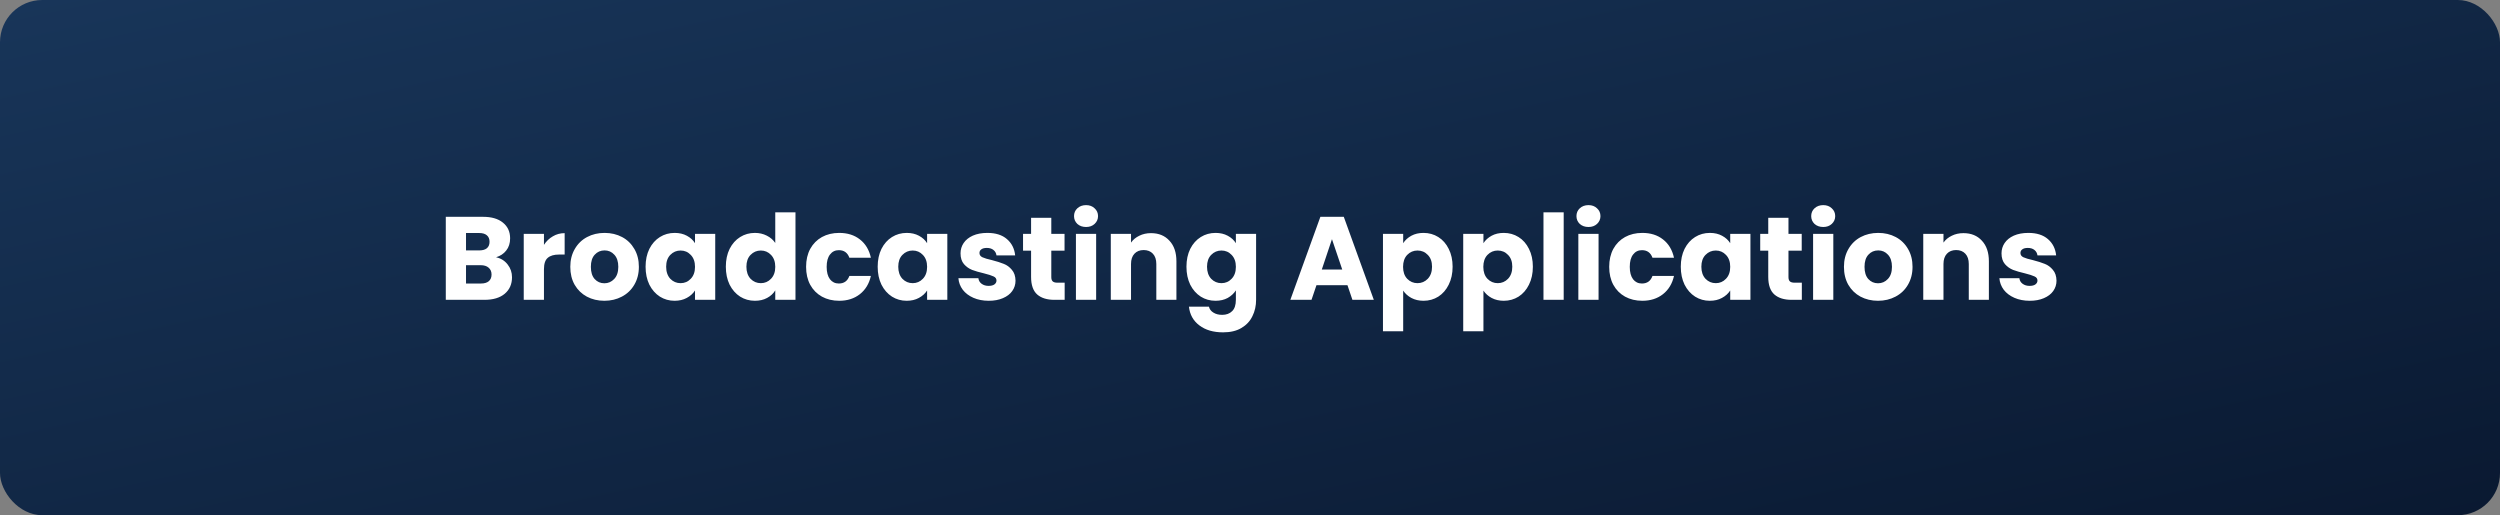
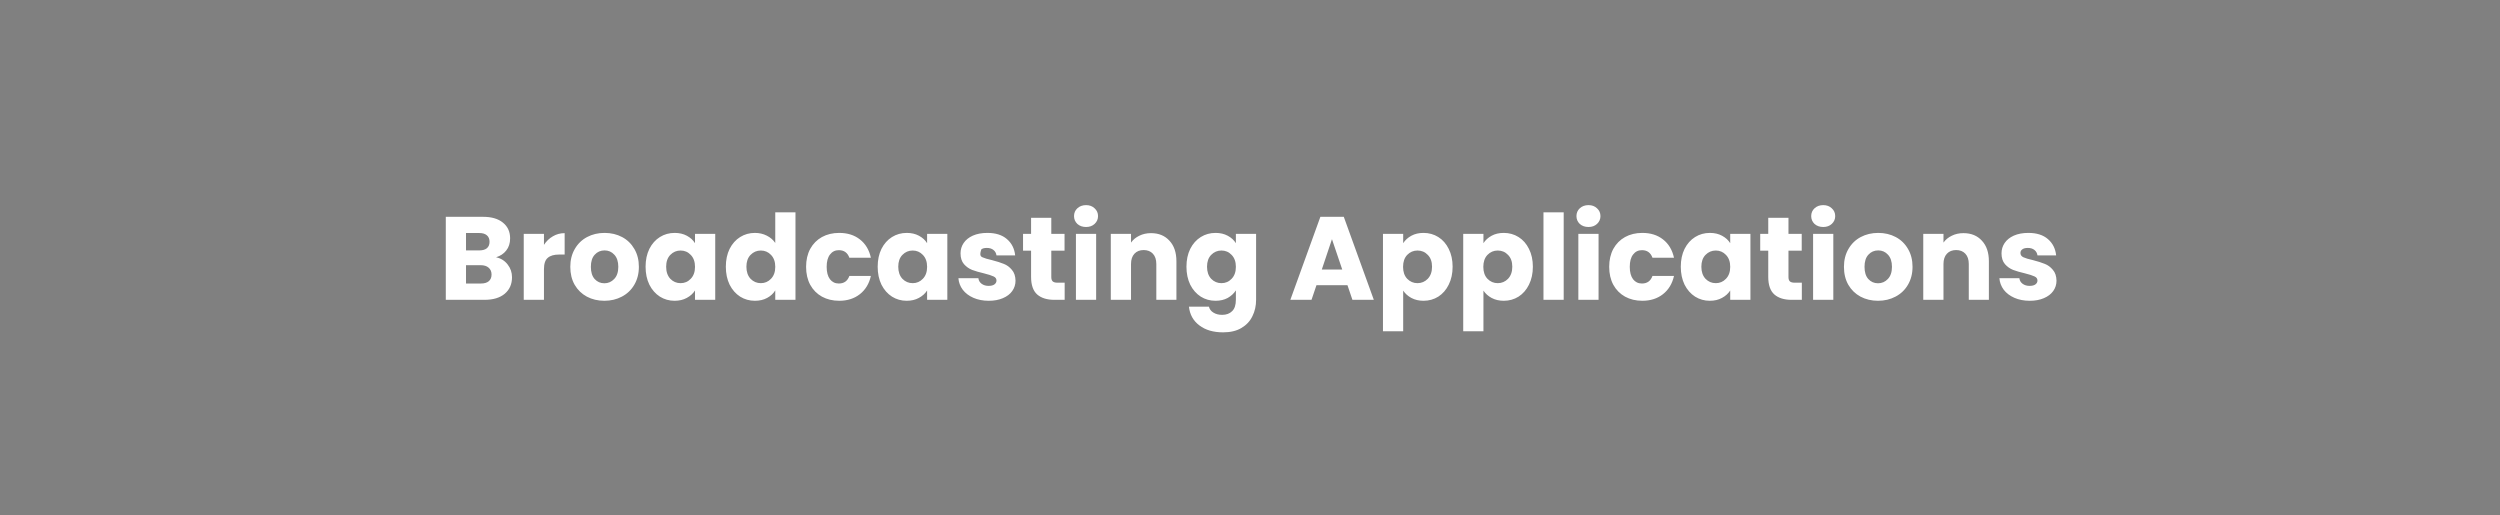
<svg xmlns="http://www.w3.org/2000/svg" width="592" height="122" viewBox="0 0 592 122" fill="none">
  <rect x="0" y="0" width="592" height="122" fill="#808080" stroke="none" />
-   <rect width="592" height="122" rx="10" fill="url(#paint0_linear)" />
-   <path d="M117.464 60.92C118.603 61.163 119.517 61.732 120.208 62.628C120.899 63.505 121.244 64.513 121.244 65.652C121.244 67.295 120.665 68.601 119.508 69.572C118.369 70.524 116.773 71 114.72 71H105.564V51.344H114.412C116.409 51.344 117.968 51.801 119.088 52.716C120.227 53.631 120.796 54.872 120.796 56.44C120.796 57.597 120.488 58.559 119.872 59.324C119.275 60.089 118.472 60.621 117.464 60.92ZM110.352 59.296H113.488C114.272 59.296 114.869 59.128 115.28 58.792C115.709 58.437 115.924 57.924 115.924 57.252C115.924 56.58 115.709 56.067 115.28 55.712C114.869 55.357 114.272 55.18 113.488 55.18H110.352V59.296ZM113.88 67.136C114.683 67.136 115.299 66.959 115.728 66.604C116.176 66.231 116.4 65.699 116.4 65.008C116.4 64.317 116.167 63.776 115.7 63.384C115.252 62.992 114.627 62.796 113.824 62.796H110.352V67.136H113.88ZM128.809 57.98C129.369 57.121 130.069 56.449 130.909 55.964C131.749 55.46 132.682 55.208 133.709 55.208V60.276H132.393C131.198 60.276 130.302 60.537 129.705 61.06C129.108 61.564 128.809 62.46 128.809 63.748V71H124.021V55.376H128.809V57.98ZM143.11 71.224C141.579 71.224 140.198 70.897 138.966 70.244C137.752 69.591 136.791 68.657 136.082 67.444C135.391 66.231 135.046 64.812 135.046 63.188C135.046 61.583 135.4 60.173 136.11 58.96C136.819 57.728 137.79 56.785 139.022 56.132C140.254 55.479 141.635 55.152 143.166 55.152C144.696 55.152 146.078 55.479 147.31 56.132C148.542 56.785 149.512 57.728 150.222 58.96C150.931 60.173 151.286 61.583 151.286 63.188C151.286 64.793 150.922 66.212 150.194 67.444C149.484 68.657 148.504 69.591 147.254 70.244C146.022 70.897 144.64 71.224 143.11 71.224ZM143.11 67.08C144.024 67.08 144.799 66.744 145.434 66.072C146.087 65.4 146.414 64.439 146.414 63.188C146.414 61.937 146.096 60.976 145.462 60.304C144.846 59.632 144.08 59.296 143.166 59.296C142.232 59.296 141.458 59.632 140.842 60.304C140.226 60.957 139.918 61.919 139.918 63.188C139.918 64.439 140.216 65.4 140.814 66.072C141.43 66.744 142.195 67.08 143.11 67.08ZM152.874 63.16C152.874 61.555 153.173 60.145 153.77 58.932C154.386 57.719 155.217 56.785 156.262 56.132C157.307 55.479 158.474 55.152 159.762 55.152C160.863 55.152 161.825 55.376 162.646 55.824C163.486 56.272 164.13 56.86 164.578 57.588V55.376H169.366V71H164.578V68.788C164.111 69.516 163.458 70.104 162.618 70.552C161.797 71 160.835 71.224 159.734 71.224C158.465 71.224 157.307 70.897 156.262 70.244C155.217 69.572 154.386 68.629 153.77 67.416C153.173 66.184 152.874 64.765 152.874 63.16ZM164.578 63.188C164.578 61.993 164.242 61.051 163.57 60.36C162.917 59.669 162.114 59.324 161.162 59.324C160.21 59.324 159.398 59.669 158.726 60.36C158.073 61.032 157.746 61.965 157.746 63.16C157.746 64.355 158.073 65.307 158.726 66.016C159.398 66.707 160.21 67.052 161.162 67.052C162.114 67.052 162.917 66.707 163.57 66.016C164.242 65.325 164.578 64.383 164.578 63.188ZM171.878 63.16C171.878 61.555 172.176 60.145 172.774 58.932C173.39 57.719 174.22 56.785 175.266 56.132C176.311 55.479 177.478 55.152 178.766 55.152C179.792 55.152 180.726 55.367 181.566 55.796C182.424 56.225 183.096 56.804 183.582 57.532V50.28H188.37V71H183.582V68.76C183.134 69.507 182.49 70.104 181.65 70.552C180.828 71 179.867 71.224 178.766 71.224C177.478 71.224 176.311 70.897 175.266 70.244C174.22 69.572 173.39 68.629 172.774 67.416C172.176 66.184 171.878 64.765 171.878 63.16ZM183.582 63.188C183.582 61.993 183.246 61.051 182.574 60.36C181.92 59.669 181.118 59.324 180.166 59.324C179.214 59.324 178.402 59.669 177.73 60.36C177.076 61.032 176.75 61.965 176.75 63.16C176.75 64.355 177.076 65.307 177.73 66.016C178.402 66.707 179.214 67.052 180.166 67.052C181.118 67.052 181.92 66.707 182.574 66.016C183.246 65.325 183.582 64.383 183.582 63.188ZM190.882 63.188C190.882 61.564 191.208 60.145 191.862 58.932C192.534 57.719 193.458 56.785 194.634 56.132C195.828 55.479 197.191 55.152 198.722 55.152C200.682 55.152 202.315 55.665 203.622 56.692C204.947 57.719 205.815 59.165 206.226 61.032H201.13C200.7 59.837 199.87 59.24 198.638 59.24C197.76 59.24 197.06 59.585 196.538 60.276C196.015 60.948 195.754 61.919 195.754 63.188C195.754 64.457 196.015 65.437 196.538 66.128C197.06 66.8 197.76 67.136 198.638 67.136C199.87 67.136 200.7 66.539 201.13 65.344H206.226C205.815 67.173 204.947 68.611 203.622 69.656C202.296 70.701 200.663 71.224 198.722 71.224C197.191 71.224 195.828 70.897 194.634 70.244C193.458 69.591 192.534 68.657 191.862 67.444C191.208 66.231 190.882 64.812 190.882 63.188ZM207.835 63.16C207.835 61.555 208.133 60.145 208.731 58.932C209.347 57.719 210.177 56.785 211.223 56.132C212.268 55.479 213.435 55.152 214.723 55.152C215.824 55.152 216.785 55.376 217.607 55.824C218.447 56.272 219.091 56.86 219.539 57.588V55.376H224.327V71H219.539V68.788C219.072 69.516 218.419 70.104 217.579 70.552C216.757 71 215.796 71.224 214.695 71.224C213.425 71.224 212.268 70.897 211.223 70.244C210.177 69.572 209.347 68.629 208.731 67.416C208.133 66.184 207.835 64.765 207.835 63.16ZM219.539 63.188C219.539 61.993 219.203 61.051 218.531 60.36C217.877 59.669 217.075 59.324 216.123 59.324C215.171 59.324 214.359 59.669 213.687 60.36C213.033 61.032 212.707 61.965 212.707 63.16C212.707 64.355 213.033 65.307 213.687 66.016C214.359 66.707 215.171 67.052 216.123 67.052C217.075 67.052 217.877 66.707 218.531 66.016C219.203 65.325 219.539 64.383 219.539 63.188ZM234.147 71.224C232.784 71.224 231.571 70.991 230.507 70.524C229.443 70.057 228.603 69.423 227.987 68.62C227.371 67.799 227.025 66.884 226.951 65.876H231.683C231.739 66.417 231.991 66.856 232.439 67.192C232.887 67.528 233.437 67.696 234.091 67.696C234.688 67.696 235.145 67.584 235.463 67.36C235.799 67.117 235.967 66.809 235.967 66.436C235.967 65.988 235.733 65.661 235.267 65.456C234.8 65.232 234.044 64.989 232.999 64.728C231.879 64.467 230.945 64.196 230.199 63.916C229.452 63.617 228.808 63.16 228.267 62.544C227.725 61.909 227.455 61.06 227.455 59.996C227.455 59.1 227.697 58.288 228.183 57.56C228.687 56.813 229.415 56.225 230.367 55.796C231.337 55.367 232.485 55.152 233.811 55.152C235.771 55.152 237.311 55.637 238.431 56.608C239.569 57.579 240.223 58.867 240.391 60.472H235.967C235.892 59.931 235.649 59.501 235.239 59.184C234.847 58.867 234.324 58.708 233.671 58.708C233.111 58.708 232.681 58.82 232.383 59.044C232.084 59.249 231.935 59.539 231.935 59.912C231.935 60.36 232.168 60.696 232.635 60.92C233.12 61.144 233.867 61.368 234.875 61.592C236.032 61.891 236.975 62.189 237.703 62.488C238.431 62.768 239.065 63.235 239.607 63.888C240.167 64.523 240.456 65.381 240.475 66.464C240.475 67.379 240.213 68.2 239.691 68.928C239.187 69.637 238.449 70.197 237.479 70.608C236.527 71.019 235.416 71.224 234.147 71.224ZM252.112 66.94V71H249.676C247.94 71 246.587 70.58 245.616 69.74C244.645 68.881 244.16 67.491 244.16 65.568V59.352H242.256V55.376H244.16V51.568H248.948V55.376H252.084V59.352H248.948V65.624C248.948 66.091 249.06 66.427 249.284 66.632C249.508 66.837 249.881 66.94 250.404 66.94H252.112ZM257.187 53.752C256.347 53.752 255.656 53.509 255.115 53.024C254.592 52.52 254.331 51.904 254.331 51.176C254.331 50.429 254.592 49.813 255.115 49.328C255.656 48.824 256.347 48.572 257.187 48.572C258.008 48.572 258.68 48.824 259.203 49.328C259.744 49.813 260.015 50.429 260.015 51.176C260.015 51.904 259.744 52.52 259.203 53.024C258.68 53.509 258.008 53.752 257.187 53.752ZM259.567 55.376V71H254.779V55.376H259.567ZM272.557 55.208C274.386 55.208 275.842 55.805 276.925 57C278.026 58.176 278.577 59.8 278.577 61.872V71H273.817V62.516C273.817 61.471 273.546 60.659 273.005 60.08C272.463 59.501 271.735 59.212 270.821 59.212C269.906 59.212 269.178 59.501 268.637 60.08C268.095 60.659 267.825 61.471 267.825 62.516V71H263.037V55.376H267.825V57.448C268.31 56.757 268.963 56.216 269.785 55.824C270.606 55.413 271.53 55.208 272.557 55.208ZM287.84 55.152C288.941 55.152 289.903 55.376 290.724 55.824C291.564 56.272 292.208 56.86 292.656 57.588V55.376H297.444V70.972C297.444 72.409 297.155 73.707 296.576 74.864C296.016 76.04 295.148 76.973 293.972 77.664C292.815 78.355 291.368 78.7 289.632 78.7C287.317 78.7 285.441 78.149 284.004 77.048C282.567 75.965 281.745 74.491 281.54 72.624H286.272C286.421 73.221 286.776 73.688 287.336 74.024C287.896 74.379 288.587 74.556 289.408 74.556C290.397 74.556 291.181 74.267 291.76 73.688C292.357 73.128 292.656 72.223 292.656 70.972V68.76C292.189 69.488 291.545 70.085 290.724 70.552C289.903 71 288.941 71.224 287.84 71.224C286.552 71.224 285.385 70.897 284.34 70.244C283.295 69.572 282.464 68.629 281.848 67.416C281.251 66.184 280.952 64.765 280.952 63.16C280.952 61.555 281.251 60.145 281.848 58.932C282.464 57.719 283.295 56.785 284.34 56.132C285.385 55.479 286.552 55.152 287.84 55.152ZM292.656 63.188C292.656 61.993 292.32 61.051 291.648 60.36C290.995 59.669 290.192 59.324 289.24 59.324C288.288 59.324 287.476 59.669 286.804 60.36C286.151 61.032 285.824 61.965 285.824 63.16C285.824 64.355 286.151 65.307 286.804 66.016C287.476 66.707 288.288 67.052 289.24 67.052C290.192 67.052 290.995 66.707 291.648 66.016C292.32 65.325 292.656 64.383 292.656 63.188ZM319.077 67.528H311.741L310.565 71H305.553L312.665 51.344H318.209L325.321 71H320.253L319.077 67.528ZM317.845 63.832L315.409 56.636L313.001 63.832H317.845ZM332.274 57.588C332.741 56.86 333.385 56.272 334.206 55.824C335.027 55.376 335.989 55.152 337.09 55.152C338.378 55.152 339.545 55.479 340.59 56.132C341.635 56.785 342.457 57.719 343.054 58.932C343.67 60.145 343.978 61.555 343.978 63.16C343.978 64.765 343.67 66.184 343.054 67.416C342.457 68.629 341.635 69.572 340.59 70.244C339.545 70.897 338.378 71.224 337.09 71.224C336.007 71.224 335.046 71 334.206 70.552C333.385 70.104 332.741 69.525 332.274 68.816V78.448H327.486V55.376H332.274V57.588ZM339.106 63.16C339.106 61.965 338.77 61.032 338.098 60.36C337.445 59.669 336.633 59.324 335.662 59.324C334.71 59.324 333.898 59.669 333.226 60.36C332.573 61.051 332.246 61.993 332.246 63.188C332.246 64.383 332.573 65.325 333.226 66.016C333.898 66.707 334.71 67.052 335.662 67.052C336.614 67.052 337.426 66.707 338.098 66.016C338.77 65.307 339.106 64.355 339.106 63.16ZM351.278 57.588C351.745 56.86 352.389 56.272 353.21 55.824C354.031 55.376 354.993 55.152 356.094 55.152C357.382 55.152 358.549 55.479 359.594 56.132C360.639 56.785 361.461 57.719 362.058 58.932C362.674 60.145 362.982 61.555 362.982 63.16C362.982 64.765 362.674 66.184 362.058 67.416C361.461 68.629 360.639 69.572 359.594 70.244C358.549 70.897 357.382 71.224 356.094 71.224C355.011 71.224 354.05 71 353.21 70.552C352.389 70.104 351.745 69.525 351.278 68.816V78.448H346.49V55.376H351.278V57.588ZM358.11 63.16C358.11 61.965 357.774 61.032 357.102 60.36C356.449 59.669 355.637 59.324 354.666 59.324C353.714 59.324 352.902 59.669 352.23 60.36C351.577 61.051 351.25 61.993 351.25 63.188C351.25 64.383 351.577 65.325 352.23 66.016C352.902 66.707 353.714 67.052 354.666 67.052C355.618 67.052 356.43 66.707 357.102 66.016C357.774 65.307 358.11 64.355 358.11 63.16ZM370.282 50.28V71H365.494V50.28H370.282ZM376.16 53.752C375.32 53.752 374.629 53.509 374.088 53.024C373.565 52.52 373.304 51.904 373.304 51.176C373.304 50.429 373.565 49.813 374.088 49.328C374.629 48.824 375.32 48.572 376.16 48.572C376.981 48.572 377.653 48.824 378.176 49.328C378.717 49.813 378.988 50.429 378.988 51.176C378.988 51.904 378.717 52.52 378.176 53.024C377.653 53.509 376.981 53.752 376.16 53.752ZM378.54 55.376V71H373.752V55.376H378.54ZM381.057 63.188C381.057 61.564 381.384 60.145 382.037 58.932C382.709 57.719 383.633 56.785 384.809 56.132C386.004 55.479 387.367 55.152 388.897 55.152C390.857 55.152 392.491 55.665 393.797 56.692C395.123 57.719 395.991 59.165 396.401 61.032H391.305C390.876 59.837 390.045 59.24 388.813 59.24C387.936 59.24 387.236 59.585 386.713 60.276C386.191 60.948 385.929 61.919 385.929 63.188C385.929 64.457 386.191 65.437 386.713 66.128C387.236 66.8 387.936 67.136 388.813 67.136C390.045 67.136 390.876 66.539 391.305 65.344H396.401C395.991 67.173 395.123 68.611 393.797 69.656C392.472 70.701 390.839 71.224 388.897 71.224C387.367 71.224 386.004 70.897 384.809 70.244C383.633 69.591 382.709 68.657 382.037 67.444C381.384 66.231 381.057 64.812 381.057 63.188ZM398.011 63.16C398.011 61.555 398.309 60.145 398.907 58.932C399.523 57.719 400.353 56.785 401.399 56.132C402.444 55.479 403.611 55.152 404.899 55.152C406 55.152 406.961 55.376 407.783 55.824C408.623 56.272 409.267 56.86 409.715 57.588V55.376H414.503V71H409.715V68.788C409.248 69.516 408.595 70.104 407.755 70.552C406.933 71 405.972 71.224 404.871 71.224C403.601 71.224 402.444 70.897 401.399 70.244C400.353 69.572 399.523 68.629 398.907 67.416C398.309 66.184 398.011 64.765 398.011 63.16ZM409.715 63.188C409.715 61.993 409.379 61.051 408.707 60.36C408.053 59.669 407.251 59.324 406.299 59.324C405.347 59.324 404.535 59.669 403.863 60.36C403.209 61.032 402.883 61.965 402.883 63.16C402.883 64.355 403.209 65.307 403.863 66.016C404.535 66.707 405.347 67.052 406.299 67.052C407.251 67.052 408.053 66.707 408.707 66.016C409.379 65.325 409.715 64.383 409.715 63.188ZM426.674 66.94V71H424.238C422.502 71 421.149 70.58 420.178 69.74C419.208 68.881 418.722 67.491 418.722 65.568V59.352H416.818V55.376H418.722V51.568H423.51V55.376H426.646V59.352H423.51V65.624C423.51 66.091 423.622 66.427 423.846 66.632C424.07 66.837 424.444 66.94 424.966 66.94H426.674ZM431.749 53.752C430.909 53.752 430.219 53.509 429.677 53.024C429.155 52.52 428.893 51.904 428.893 51.176C428.893 50.429 429.155 49.813 429.677 49.328C430.219 48.824 430.909 48.572 431.749 48.572C432.571 48.572 433.243 48.824 433.765 49.328C434.307 49.813 434.577 50.429 434.577 51.176C434.577 51.904 434.307 52.52 433.765 53.024C433.243 53.509 432.571 53.752 431.749 53.752ZM434.129 55.376V71H429.341V55.376H434.129ZM444.711 71.224C443.181 71.224 441.799 70.897 440.567 70.244C439.354 69.591 438.393 68.657 437.683 67.444C436.993 66.231 436.647 64.812 436.647 63.188C436.647 61.583 437.002 60.173 437.711 58.96C438.421 57.728 439.391 56.785 440.623 56.132C441.855 55.479 443.237 55.152 444.767 55.152C446.298 55.152 447.679 55.479 448.911 56.132C450.143 56.785 451.114 57.728 451.823 58.96C452.533 60.173 452.887 61.583 452.887 63.188C452.887 64.793 452.523 66.212 451.795 67.444C451.086 68.657 450.106 69.591 448.855 70.244C447.623 70.897 446.242 71.224 444.711 71.224ZM444.711 67.08C445.626 67.08 446.401 66.744 447.035 66.072C447.689 65.4 448.015 64.439 448.015 63.188C448.015 61.937 447.698 60.976 447.063 60.304C446.447 59.632 445.682 59.296 444.767 59.296C443.834 59.296 443.059 59.632 442.443 60.304C441.827 60.957 441.519 61.919 441.519 63.188C441.519 64.439 441.818 65.4 442.415 66.072C443.031 66.744 443.797 67.08 444.711 67.08ZM464.947 55.208C466.777 55.208 468.233 55.805 469.315 57C470.417 58.176 470.967 59.8 470.967 61.872V71H466.207V62.516C466.207 61.471 465.937 60.659 465.395 60.08C464.854 59.501 464.126 59.212 463.211 59.212C462.297 59.212 461.569 59.501 461.027 60.08C460.486 60.659 460.215 61.471 460.215 62.516V71H455.427V55.376H460.215V57.448C460.701 56.757 461.354 56.216 462.175 55.824C462.997 55.413 463.921 55.208 464.947 55.208ZM480.651 71.224C479.288 71.224 478.075 70.991 477.011 70.524C475.947 70.057 475.107 69.423 474.491 68.62C473.875 67.799 473.529 66.884 473.455 65.876H478.187C478.243 66.417 478.495 66.856 478.943 67.192C479.391 67.528 479.941 67.696 480.595 67.696C481.192 67.696 481.649 67.584 481.967 67.36C482.303 67.117 482.471 66.809 482.471 66.436C482.471 65.988 482.237 65.661 481.771 65.456C481.304 65.232 480.548 64.989 479.503 64.728C478.383 64.467 477.449 64.196 476.703 63.916C475.956 63.617 475.312 63.16 474.771 62.544C474.229 61.909 473.959 61.06 473.959 59.996C473.959 59.1 474.201 58.288 474.687 57.56C475.191 56.813 475.919 56.225 476.871 55.796C477.841 55.367 478.989 55.152 480.315 55.152C482.275 55.152 483.815 55.637 484.935 56.608C486.073 57.579 486.727 58.867 486.895 60.472H482.471C482.396 59.931 482.153 59.501 481.743 59.184C481.351 58.867 480.828 58.708 480.175 58.708C479.615 58.708 479.185 58.82 478.887 59.044C478.588 59.249 478.439 59.539 478.439 59.912C478.439 60.36 478.672 60.696 479.139 60.92C479.624 61.144 480.371 61.368 481.379 61.592C482.536 61.891 483.479 62.189 484.207 62.488C484.935 62.768 485.569 63.235 486.111 63.888C486.671 64.523 486.96 65.381 486.979 66.464C486.979 67.379 486.717 68.2 486.195 68.928C485.691 69.637 484.953 70.197 483.983 70.608C483.031 71.019 481.92 71.224 480.651 71.224Z" fill="white" />
+   <path d="M117.464 60.92C118.603 61.163 119.517 61.732 120.208 62.628C120.899 63.505 121.244 64.513 121.244 65.652C121.244 67.295 120.665 68.601 119.508 69.572C118.369 70.524 116.773 71 114.72 71H105.564V51.344H114.412C116.409 51.344 117.968 51.801 119.088 52.716C120.227 53.631 120.796 54.872 120.796 56.44C120.796 57.597 120.488 58.559 119.872 59.324C119.275 60.089 118.472 60.621 117.464 60.92ZM110.352 59.296H113.488C114.272 59.296 114.869 59.128 115.28 58.792C115.709 58.437 115.924 57.924 115.924 57.252C115.924 56.58 115.709 56.067 115.28 55.712C114.869 55.357 114.272 55.18 113.488 55.18H110.352V59.296ZM113.88 67.136C114.683 67.136 115.299 66.959 115.728 66.604C116.176 66.231 116.4 65.699 116.4 65.008C116.4 64.317 116.167 63.776 115.7 63.384C115.252 62.992 114.627 62.796 113.824 62.796H110.352V67.136H113.88ZM128.809 57.98C129.369 57.121 130.069 56.449 130.909 55.964C131.749 55.46 132.682 55.208 133.709 55.208V60.276H132.393C131.198 60.276 130.302 60.537 129.705 61.06C129.108 61.564 128.809 62.46 128.809 63.748V71H124.021V55.376H128.809V57.98ZM143.11 71.224C141.579 71.224 140.198 70.897 138.966 70.244C137.752 69.591 136.791 68.657 136.082 67.444C135.391 66.231 135.046 64.812 135.046 63.188C135.046 61.583 135.4 60.173 136.11 58.96C136.819 57.728 137.79 56.785 139.022 56.132C140.254 55.479 141.635 55.152 143.166 55.152C144.696 55.152 146.078 55.479 147.31 56.132C148.542 56.785 149.512 57.728 150.222 58.96C150.931 60.173 151.286 61.583 151.286 63.188C151.286 64.793 150.922 66.212 150.194 67.444C149.484 68.657 148.504 69.591 147.254 70.244C146.022 70.897 144.64 71.224 143.11 71.224ZM143.11 67.08C144.024 67.08 144.799 66.744 145.434 66.072C146.087 65.4 146.414 64.439 146.414 63.188C146.414 61.937 146.096 60.976 145.462 60.304C144.846 59.632 144.08 59.296 143.166 59.296C142.232 59.296 141.458 59.632 140.842 60.304C140.226 60.957 139.918 61.919 139.918 63.188C139.918 64.439 140.216 65.4 140.814 66.072C141.43 66.744 142.195 67.08 143.11 67.08ZM152.874 63.16C152.874 61.555 153.173 60.145 153.77 58.932C154.386 57.719 155.217 56.785 156.262 56.132C157.307 55.479 158.474 55.152 159.762 55.152C160.863 55.152 161.825 55.376 162.646 55.824C163.486 56.272 164.13 56.86 164.578 57.588V55.376H169.366V71H164.578V68.788C164.111 69.516 163.458 70.104 162.618 70.552C161.797 71 160.835 71.224 159.734 71.224C158.465 71.224 157.307 70.897 156.262 70.244C155.217 69.572 154.386 68.629 153.77 67.416C153.173 66.184 152.874 64.765 152.874 63.16ZM164.578 63.188C164.578 61.993 164.242 61.051 163.57 60.36C162.917 59.669 162.114 59.324 161.162 59.324C160.21 59.324 159.398 59.669 158.726 60.36C158.073 61.032 157.746 61.965 157.746 63.16C157.746 64.355 158.073 65.307 158.726 66.016C159.398 66.707 160.21 67.052 161.162 67.052C162.114 67.052 162.917 66.707 163.57 66.016C164.242 65.325 164.578 64.383 164.578 63.188ZM171.878 63.16C171.878 61.555 172.176 60.145 172.774 58.932C173.39 57.719 174.22 56.785 175.266 56.132C176.311 55.479 177.478 55.152 178.766 55.152C179.792 55.152 180.726 55.367 181.566 55.796C182.424 56.225 183.096 56.804 183.582 57.532V50.28H188.37V71H183.582V68.76C183.134 69.507 182.49 70.104 181.65 70.552C180.828 71 179.867 71.224 178.766 71.224C177.478 71.224 176.311 70.897 175.266 70.244C174.22 69.572 173.39 68.629 172.774 67.416C172.176 66.184 171.878 64.765 171.878 63.16ZM183.582 63.188C183.582 61.993 183.246 61.051 182.574 60.36C181.92 59.669 181.118 59.324 180.166 59.324C179.214 59.324 178.402 59.669 177.73 60.36C177.076 61.032 176.75 61.965 176.75 63.16C176.75 64.355 177.076 65.307 177.73 66.016C178.402 66.707 179.214 67.052 180.166 67.052C181.118 67.052 181.92 66.707 182.574 66.016C183.246 65.325 183.582 64.383 183.582 63.188ZM190.882 63.188C190.882 61.564 191.208 60.145 191.862 58.932C192.534 57.719 193.458 56.785 194.634 56.132C195.828 55.479 197.191 55.152 198.722 55.152C200.682 55.152 202.315 55.665 203.622 56.692C204.947 57.719 205.815 59.165 206.226 61.032H201.13C200.7 59.837 199.87 59.24 198.638 59.24C197.76 59.24 197.06 59.585 196.538 60.276C196.015 60.948 195.754 61.919 195.754 63.188C195.754 64.457 196.015 65.437 196.538 66.128C197.06 66.8 197.76 67.136 198.638 67.136C199.87 67.136 200.7 66.539 201.13 65.344H206.226C205.815 67.173 204.947 68.611 203.622 69.656C202.296 70.701 200.663 71.224 198.722 71.224C197.191 71.224 195.828 70.897 194.634 70.244C193.458 69.591 192.534 68.657 191.862 67.444C191.208 66.231 190.882 64.812 190.882 63.188ZM207.835 63.16C207.835 61.555 208.133 60.145 208.731 58.932C209.347 57.719 210.177 56.785 211.223 56.132C212.268 55.479 213.435 55.152 214.723 55.152C215.824 55.152 216.785 55.376 217.607 55.824C218.447 56.272 219.091 56.86 219.539 57.588V55.376H224.327V71H219.539V68.788C219.072 69.516 218.419 70.104 217.579 70.552C216.757 71 215.796 71.224 214.695 71.224C213.425 71.224 212.268 70.897 211.223 70.244C210.177 69.572 209.347 68.629 208.731 67.416C208.133 66.184 207.835 64.765 207.835 63.16ZM219.539 63.188C219.539 61.993 219.203 61.051 218.531 60.36C217.877 59.669 217.075 59.324 216.123 59.324C215.171 59.324 214.359 59.669 213.687 60.36C213.033 61.032 212.707 61.965 212.707 63.16C212.707 64.355 213.033 65.307 213.687 66.016C214.359 66.707 215.171 67.052 216.123 67.052C217.075 67.052 217.877 66.707 218.531 66.016C219.203 65.325 219.539 64.383 219.539 63.188ZM234.147 71.224C232.784 71.224 231.571 70.991 230.507 70.524C229.443 70.057 228.603 69.423 227.987 68.62C227.371 67.799 227.025 66.884 226.951 65.876H231.683C231.739 66.417 231.991 66.856 232.439 67.192C232.887 67.528 233.437 67.696 234.091 67.696C234.688 67.696 235.145 67.584 235.463 67.36C235.799 67.117 235.967 66.809 235.967 66.436C235.967 65.988 235.733 65.661 235.267 65.456C234.8 65.232 234.044 64.989 232.999 64.728C231.879 64.467 230.945 64.196 230.199 63.916C229.452 63.617 228.808 63.16 228.267 62.544C227.725 61.909 227.455 61.06 227.455 59.996C227.455 59.1 227.697 58.288 228.183 57.56C228.687 56.813 229.415 56.225 230.367 55.796C231.337 55.367 232.485 55.152 233.811 55.152C235.771 55.152 237.311 55.637 238.431 56.608C239.569 57.579 240.223 58.867 240.391 60.472H235.967C235.892 59.931 235.649 59.501 235.239 59.184C234.847 58.867 234.324 58.708 233.671 58.708C233.111 58.708 232.681 58.82 232.383 59.044C231.935 60.36 232.168 60.696 232.635 60.92C233.12 61.144 233.867 61.368 234.875 61.592C236.032 61.891 236.975 62.189 237.703 62.488C238.431 62.768 239.065 63.235 239.607 63.888C240.167 64.523 240.456 65.381 240.475 66.464C240.475 67.379 240.213 68.2 239.691 68.928C239.187 69.637 238.449 70.197 237.479 70.608C236.527 71.019 235.416 71.224 234.147 71.224ZM252.112 66.94V71H249.676C247.94 71 246.587 70.58 245.616 69.74C244.645 68.881 244.16 67.491 244.16 65.568V59.352H242.256V55.376H244.16V51.568H248.948V55.376H252.084V59.352H248.948V65.624C248.948 66.091 249.06 66.427 249.284 66.632C249.508 66.837 249.881 66.94 250.404 66.94H252.112ZM257.187 53.752C256.347 53.752 255.656 53.509 255.115 53.024C254.592 52.52 254.331 51.904 254.331 51.176C254.331 50.429 254.592 49.813 255.115 49.328C255.656 48.824 256.347 48.572 257.187 48.572C258.008 48.572 258.68 48.824 259.203 49.328C259.744 49.813 260.015 50.429 260.015 51.176C260.015 51.904 259.744 52.52 259.203 53.024C258.68 53.509 258.008 53.752 257.187 53.752ZM259.567 55.376V71H254.779V55.376H259.567ZM272.557 55.208C274.386 55.208 275.842 55.805 276.925 57C278.026 58.176 278.577 59.8 278.577 61.872V71H273.817V62.516C273.817 61.471 273.546 60.659 273.005 60.08C272.463 59.501 271.735 59.212 270.821 59.212C269.906 59.212 269.178 59.501 268.637 60.08C268.095 60.659 267.825 61.471 267.825 62.516V71H263.037V55.376H267.825V57.448C268.31 56.757 268.963 56.216 269.785 55.824C270.606 55.413 271.53 55.208 272.557 55.208ZM287.84 55.152C288.941 55.152 289.903 55.376 290.724 55.824C291.564 56.272 292.208 56.86 292.656 57.588V55.376H297.444V70.972C297.444 72.409 297.155 73.707 296.576 74.864C296.016 76.04 295.148 76.973 293.972 77.664C292.815 78.355 291.368 78.7 289.632 78.7C287.317 78.7 285.441 78.149 284.004 77.048C282.567 75.965 281.745 74.491 281.54 72.624H286.272C286.421 73.221 286.776 73.688 287.336 74.024C287.896 74.379 288.587 74.556 289.408 74.556C290.397 74.556 291.181 74.267 291.76 73.688C292.357 73.128 292.656 72.223 292.656 70.972V68.76C292.189 69.488 291.545 70.085 290.724 70.552C289.903 71 288.941 71.224 287.84 71.224C286.552 71.224 285.385 70.897 284.34 70.244C283.295 69.572 282.464 68.629 281.848 67.416C281.251 66.184 280.952 64.765 280.952 63.16C280.952 61.555 281.251 60.145 281.848 58.932C282.464 57.719 283.295 56.785 284.34 56.132C285.385 55.479 286.552 55.152 287.84 55.152ZM292.656 63.188C292.656 61.993 292.32 61.051 291.648 60.36C290.995 59.669 290.192 59.324 289.24 59.324C288.288 59.324 287.476 59.669 286.804 60.36C286.151 61.032 285.824 61.965 285.824 63.16C285.824 64.355 286.151 65.307 286.804 66.016C287.476 66.707 288.288 67.052 289.24 67.052C290.192 67.052 290.995 66.707 291.648 66.016C292.32 65.325 292.656 64.383 292.656 63.188ZM319.077 67.528H311.741L310.565 71H305.553L312.665 51.344H318.209L325.321 71H320.253L319.077 67.528ZM317.845 63.832L315.409 56.636L313.001 63.832H317.845ZM332.274 57.588C332.741 56.86 333.385 56.272 334.206 55.824C335.027 55.376 335.989 55.152 337.09 55.152C338.378 55.152 339.545 55.479 340.59 56.132C341.635 56.785 342.457 57.719 343.054 58.932C343.67 60.145 343.978 61.555 343.978 63.16C343.978 64.765 343.67 66.184 343.054 67.416C342.457 68.629 341.635 69.572 340.59 70.244C339.545 70.897 338.378 71.224 337.09 71.224C336.007 71.224 335.046 71 334.206 70.552C333.385 70.104 332.741 69.525 332.274 68.816V78.448H327.486V55.376H332.274V57.588ZM339.106 63.16C339.106 61.965 338.77 61.032 338.098 60.36C337.445 59.669 336.633 59.324 335.662 59.324C334.71 59.324 333.898 59.669 333.226 60.36C332.573 61.051 332.246 61.993 332.246 63.188C332.246 64.383 332.573 65.325 333.226 66.016C333.898 66.707 334.71 67.052 335.662 67.052C336.614 67.052 337.426 66.707 338.098 66.016C338.77 65.307 339.106 64.355 339.106 63.16ZM351.278 57.588C351.745 56.86 352.389 56.272 353.21 55.824C354.031 55.376 354.993 55.152 356.094 55.152C357.382 55.152 358.549 55.479 359.594 56.132C360.639 56.785 361.461 57.719 362.058 58.932C362.674 60.145 362.982 61.555 362.982 63.16C362.982 64.765 362.674 66.184 362.058 67.416C361.461 68.629 360.639 69.572 359.594 70.244C358.549 70.897 357.382 71.224 356.094 71.224C355.011 71.224 354.05 71 353.21 70.552C352.389 70.104 351.745 69.525 351.278 68.816V78.448H346.49V55.376H351.278V57.588ZM358.11 63.16C358.11 61.965 357.774 61.032 357.102 60.36C356.449 59.669 355.637 59.324 354.666 59.324C353.714 59.324 352.902 59.669 352.23 60.36C351.577 61.051 351.25 61.993 351.25 63.188C351.25 64.383 351.577 65.325 352.23 66.016C352.902 66.707 353.714 67.052 354.666 67.052C355.618 67.052 356.43 66.707 357.102 66.016C357.774 65.307 358.11 64.355 358.11 63.16ZM370.282 50.28V71H365.494V50.28H370.282ZM376.16 53.752C375.32 53.752 374.629 53.509 374.088 53.024C373.565 52.52 373.304 51.904 373.304 51.176C373.304 50.429 373.565 49.813 374.088 49.328C374.629 48.824 375.32 48.572 376.16 48.572C376.981 48.572 377.653 48.824 378.176 49.328C378.717 49.813 378.988 50.429 378.988 51.176C378.988 51.904 378.717 52.52 378.176 53.024C377.653 53.509 376.981 53.752 376.16 53.752ZM378.54 55.376V71H373.752V55.376H378.54ZM381.057 63.188C381.057 61.564 381.384 60.145 382.037 58.932C382.709 57.719 383.633 56.785 384.809 56.132C386.004 55.479 387.367 55.152 388.897 55.152C390.857 55.152 392.491 55.665 393.797 56.692C395.123 57.719 395.991 59.165 396.401 61.032H391.305C390.876 59.837 390.045 59.24 388.813 59.24C387.936 59.24 387.236 59.585 386.713 60.276C386.191 60.948 385.929 61.919 385.929 63.188C385.929 64.457 386.191 65.437 386.713 66.128C387.236 66.8 387.936 67.136 388.813 67.136C390.045 67.136 390.876 66.539 391.305 65.344H396.401C395.991 67.173 395.123 68.611 393.797 69.656C392.472 70.701 390.839 71.224 388.897 71.224C387.367 71.224 386.004 70.897 384.809 70.244C383.633 69.591 382.709 68.657 382.037 67.444C381.384 66.231 381.057 64.812 381.057 63.188ZM398.011 63.16C398.011 61.555 398.309 60.145 398.907 58.932C399.523 57.719 400.353 56.785 401.399 56.132C402.444 55.479 403.611 55.152 404.899 55.152C406 55.152 406.961 55.376 407.783 55.824C408.623 56.272 409.267 56.86 409.715 57.588V55.376H414.503V71H409.715V68.788C409.248 69.516 408.595 70.104 407.755 70.552C406.933 71 405.972 71.224 404.871 71.224C403.601 71.224 402.444 70.897 401.399 70.244C400.353 69.572 399.523 68.629 398.907 67.416C398.309 66.184 398.011 64.765 398.011 63.16ZM409.715 63.188C409.715 61.993 409.379 61.051 408.707 60.36C408.053 59.669 407.251 59.324 406.299 59.324C405.347 59.324 404.535 59.669 403.863 60.36C403.209 61.032 402.883 61.965 402.883 63.16C402.883 64.355 403.209 65.307 403.863 66.016C404.535 66.707 405.347 67.052 406.299 67.052C407.251 67.052 408.053 66.707 408.707 66.016C409.379 65.325 409.715 64.383 409.715 63.188ZM426.674 66.94V71H424.238C422.502 71 421.149 70.58 420.178 69.74C419.208 68.881 418.722 67.491 418.722 65.568V59.352H416.818V55.376H418.722V51.568H423.51V55.376H426.646V59.352H423.51V65.624C423.51 66.091 423.622 66.427 423.846 66.632C424.07 66.837 424.444 66.94 424.966 66.94H426.674ZM431.749 53.752C430.909 53.752 430.219 53.509 429.677 53.024C429.155 52.52 428.893 51.904 428.893 51.176C428.893 50.429 429.155 49.813 429.677 49.328C430.219 48.824 430.909 48.572 431.749 48.572C432.571 48.572 433.243 48.824 433.765 49.328C434.307 49.813 434.577 50.429 434.577 51.176C434.577 51.904 434.307 52.52 433.765 53.024C433.243 53.509 432.571 53.752 431.749 53.752ZM434.129 55.376V71H429.341V55.376H434.129ZM444.711 71.224C443.181 71.224 441.799 70.897 440.567 70.244C439.354 69.591 438.393 68.657 437.683 67.444C436.993 66.231 436.647 64.812 436.647 63.188C436.647 61.583 437.002 60.173 437.711 58.96C438.421 57.728 439.391 56.785 440.623 56.132C441.855 55.479 443.237 55.152 444.767 55.152C446.298 55.152 447.679 55.479 448.911 56.132C450.143 56.785 451.114 57.728 451.823 58.96C452.533 60.173 452.887 61.583 452.887 63.188C452.887 64.793 452.523 66.212 451.795 67.444C451.086 68.657 450.106 69.591 448.855 70.244C447.623 70.897 446.242 71.224 444.711 71.224ZM444.711 67.08C445.626 67.08 446.401 66.744 447.035 66.072C447.689 65.4 448.015 64.439 448.015 63.188C448.015 61.937 447.698 60.976 447.063 60.304C446.447 59.632 445.682 59.296 444.767 59.296C443.834 59.296 443.059 59.632 442.443 60.304C441.827 60.957 441.519 61.919 441.519 63.188C441.519 64.439 441.818 65.4 442.415 66.072C443.031 66.744 443.797 67.08 444.711 67.08ZM464.947 55.208C466.777 55.208 468.233 55.805 469.315 57C470.417 58.176 470.967 59.8 470.967 61.872V71H466.207V62.516C466.207 61.471 465.937 60.659 465.395 60.08C464.854 59.501 464.126 59.212 463.211 59.212C462.297 59.212 461.569 59.501 461.027 60.08C460.486 60.659 460.215 61.471 460.215 62.516V71H455.427V55.376H460.215V57.448C460.701 56.757 461.354 56.216 462.175 55.824C462.997 55.413 463.921 55.208 464.947 55.208ZM480.651 71.224C479.288 71.224 478.075 70.991 477.011 70.524C475.947 70.057 475.107 69.423 474.491 68.62C473.875 67.799 473.529 66.884 473.455 65.876H478.187C478.243 66.417 478.495 66.856 478.943 67.192C479.391 67.528 479.941 67.696 480.595 67.696C481.192 67.696 481.649 67.584 481.967 67.36C482.303 67.117 482.471 66.809 482.471 66.436C482.471 65.988 482.237 65.661 481.771 65.456C481.304 65.232 480.548 64.989 479.503 64.728C478.383 64.467 477.449 64.196 476.703 63.916C475.956 63.617 475.312 63.16 474.771 62.544C474.229 61.909 473.959 61.06 473.959 59.996C473.959 59.1 474.201 58.288 474.687 57.56C475.191 56.813 475.919 56.225 476.871 55.796C477.841 55.367 478.989 55.152 480.315 55.152C482.275 55.152 483.815 55.637 484.935 56.608C486.073 57.579 486.727 58.867 486.895 60.472H482.471C482.396 59.931 482.153 59.501 481.743 59.184C481.351 58.867 480.828 58.708 480.175 58.708C479.615 58.708 479.185 58.82 478.887 59.044C478.588 59.249 478.439 59.539 478.439 59.912C478.439 60.36 478.672 60.696 479.139 60.92C479.624 61.144 480.371 61.368 481.379 61.592C482.536 61.891 483.479 62.189 484.207 62.488C484.935 62.768 485.569 63.235 486.111 63.888C486.671 64.523 486.96 65.381 486.979 66.464C486.979 67.379 486.717 68.2 486.195 68.928C485.691 69.637 484.953 70.197 483.983 70.608C483.031 71.019 481.92 71.224 480.651 71.224Z" fill="white" />
  <defs>
    <linearGradient id="paint0_linear" x1="5.61497e-06" y1="1.133" x2="51.886" y2="239.545" gradientUnits="userSpaceOnUse">
      <stop stop-color="#183559" />
      <stop offset="1" stop-color="#0A1931" />
    </linearGradient>
  </defs>
</svg>